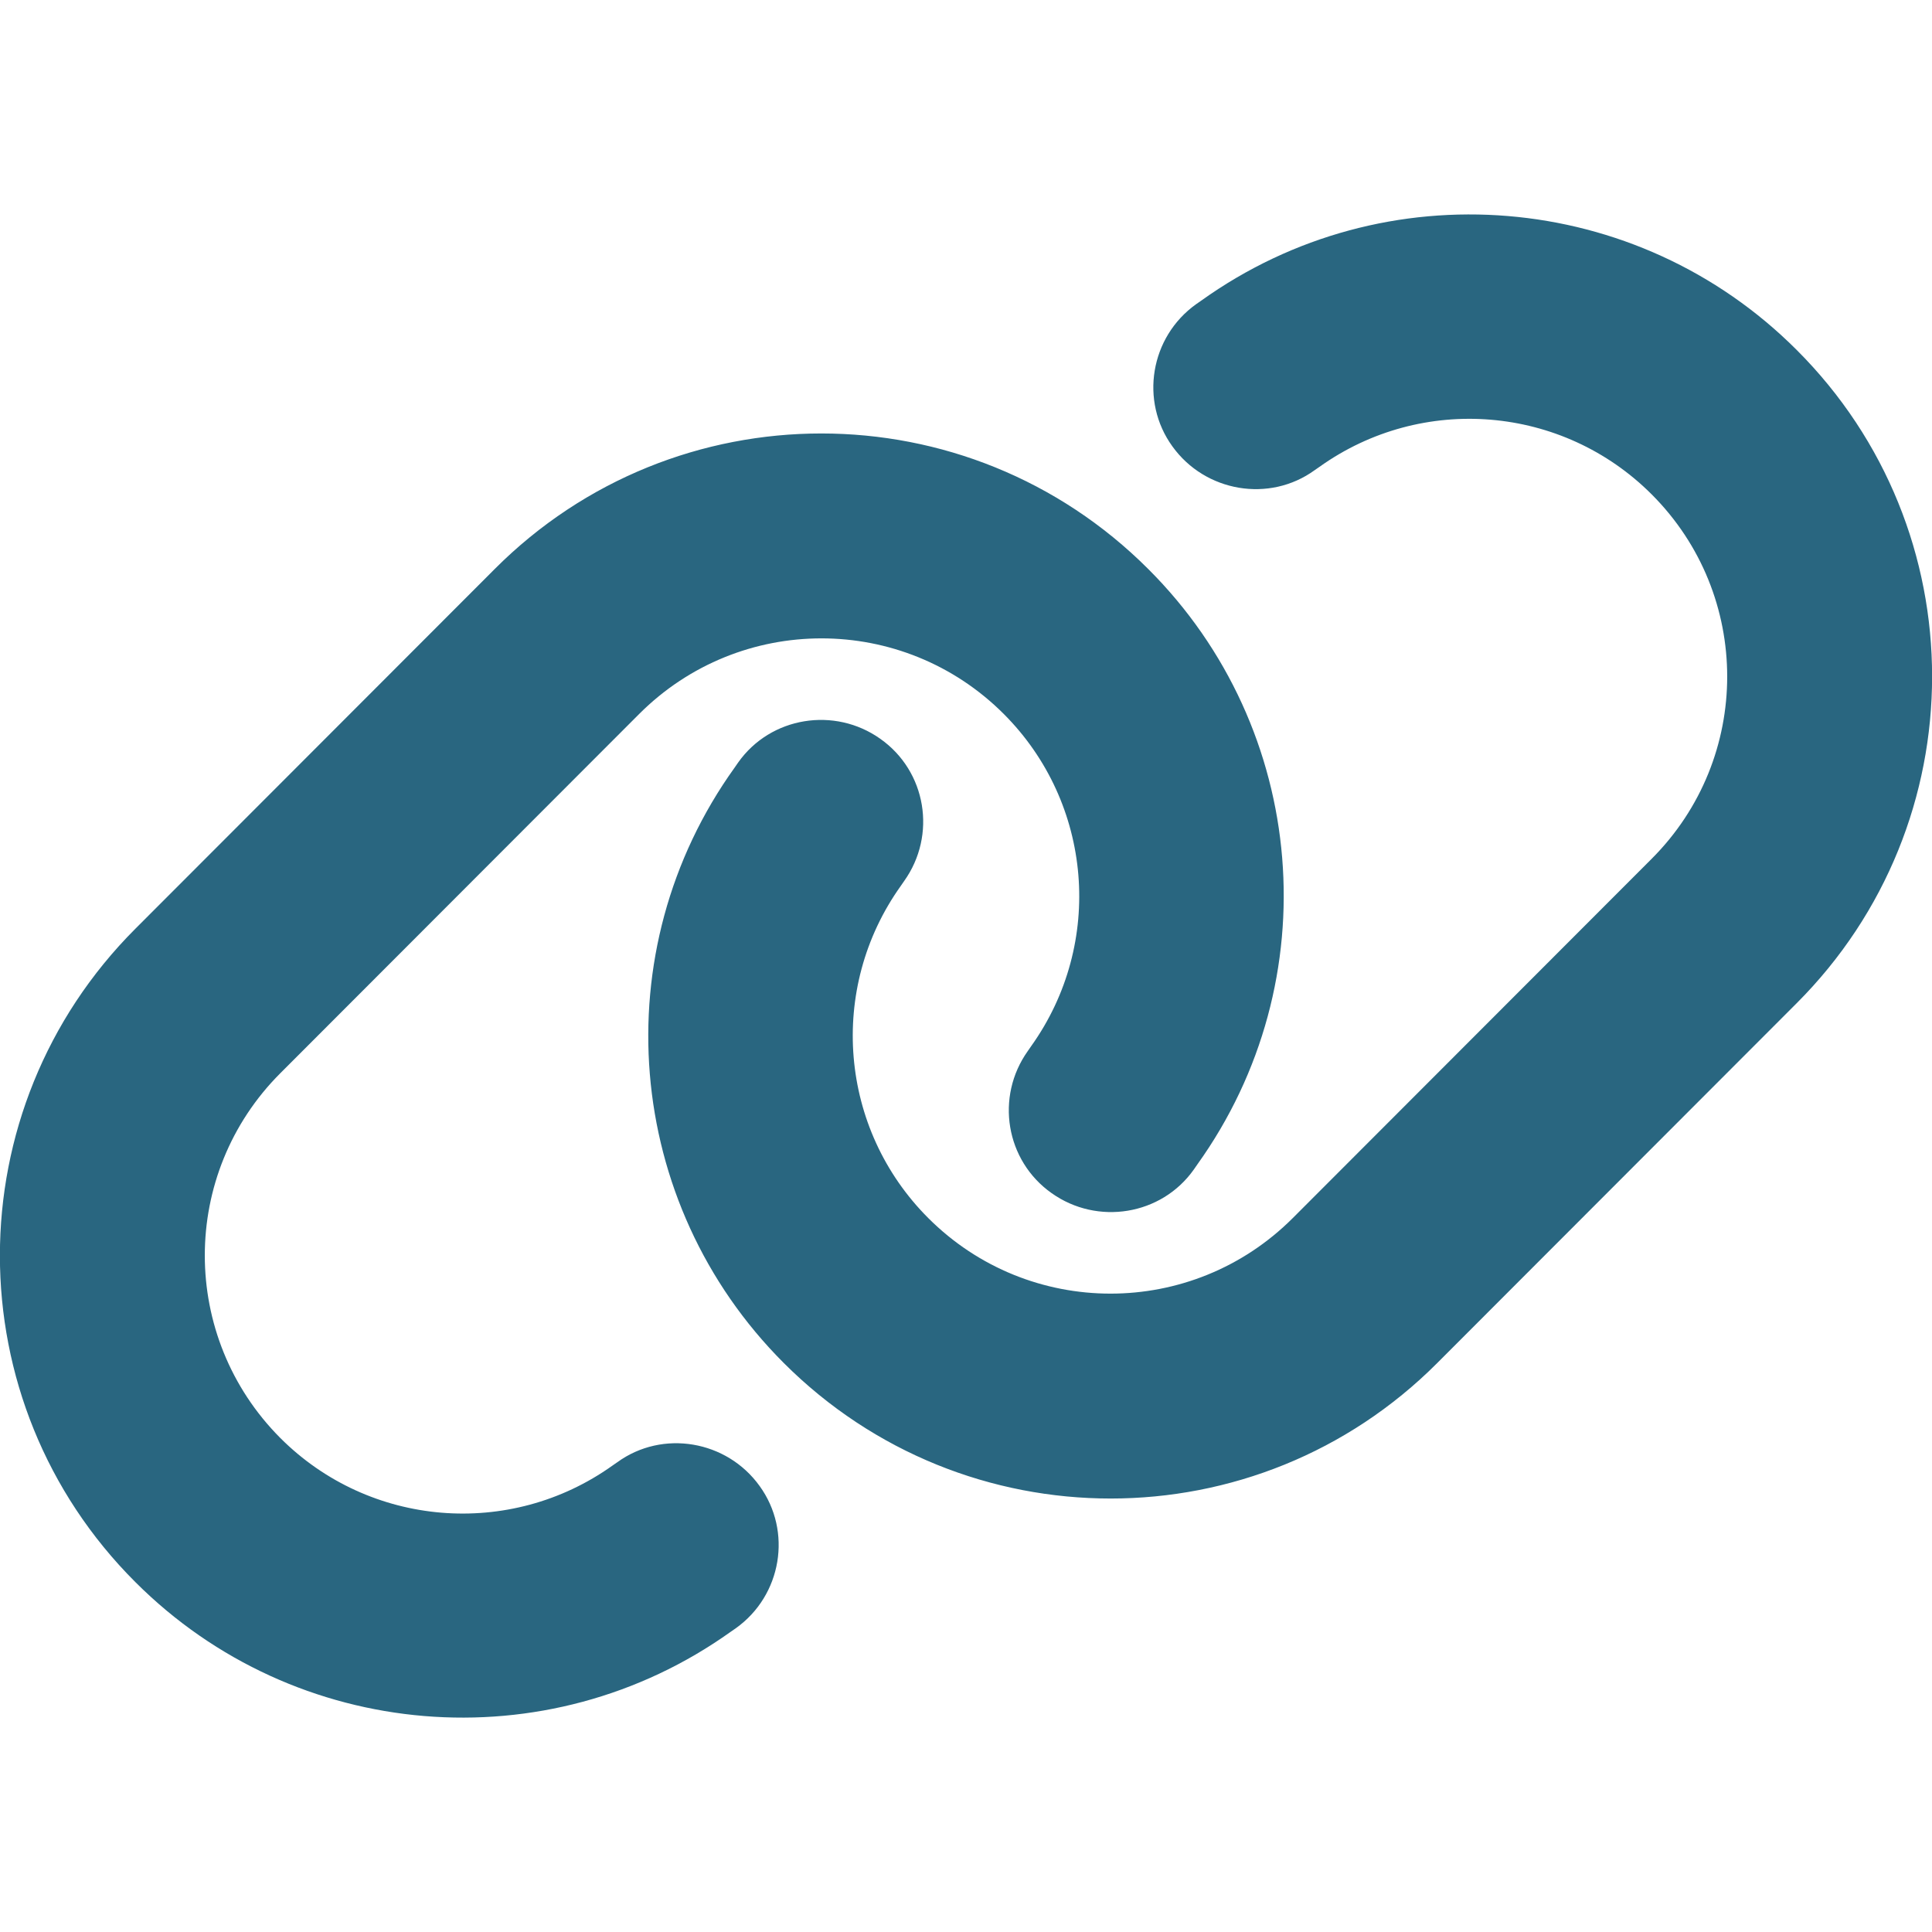
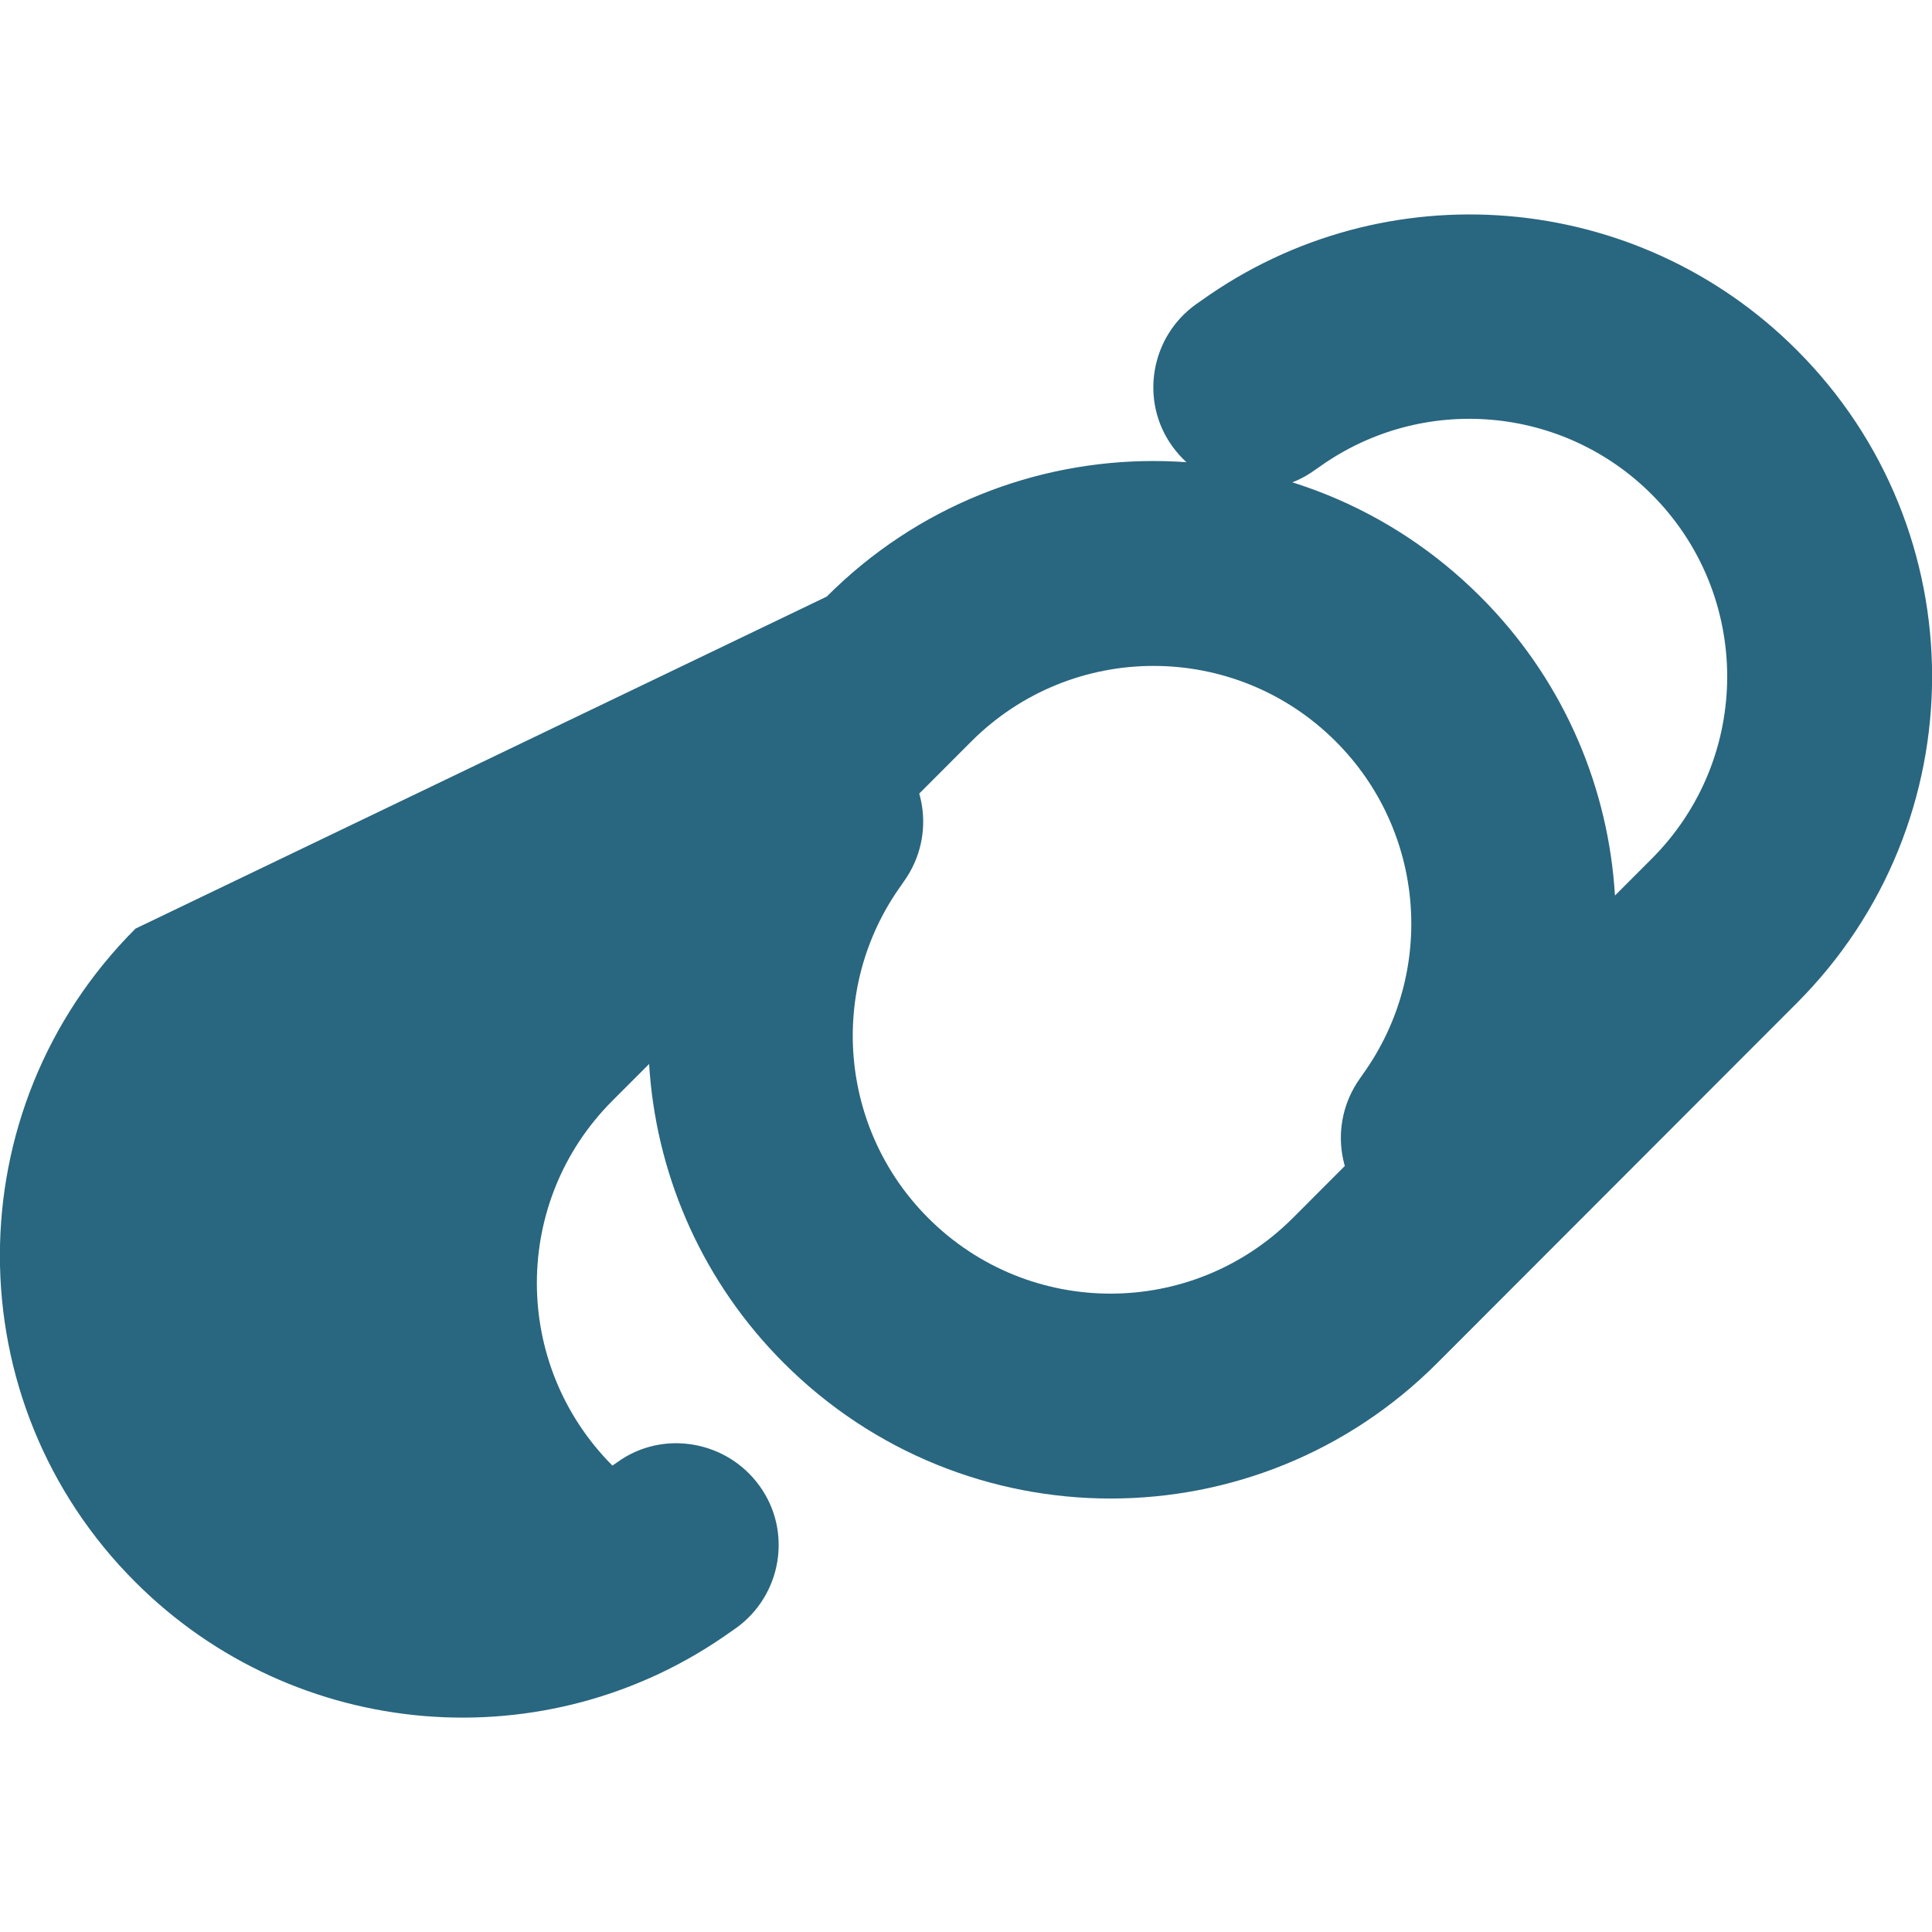
<svg xmlns="http://www.w3.org/2000/svg" version="1.1" id="Layer_1" x="0px" y="0px" viewBox="0 0 512 512" style="enable-background:new 0 0 512 512;" xml:space="preserve">
  <style type="text/css">
	.st0{fill:#296680;}
</style>
-   <path class="st0" d="M476.1,265.9c47.9-47.9,47.9-125.4,0-173.2C433.8,50.4,367,44.8,318.3,79.7l-1.3,0.9  c-12.2,8.7-15,25.7-6.3,37.7c8.7,12.1,25.7,15,37.7,6.3l1.3-0.9c27.2-19.4,64.4-16.3,88,7.3c26.7,26.7,26.7,69.9,0,96.6l-95.1,95.2  c-26.7,26.7-69.9,26.7-96.6,0c-23.6-23.6-26.7-60.8-7.3-88l0.9-1.3c8.7-12.2,5.9-29.1-6.3-37.7c-12.1-8.6-29.1-5.9-37.7,6.3  l-0.9,1.3c-34.9,48.6-29.4,115.4,13,157.8c47.9,47.9,125.4,47.9,173.2,0L476.1,265.9z M35.9,246.1c-47.9,47.9-47.9,125.4,0,173.2  c42.3,42.3,109.1,47.9,157.8,13.1l1.3-0.9c12.2-8.7,15-25.7,6.3-37.7c-8.7-12.1-25.7-15-37.7-6.3l-1.3,0.9  c-27.2,19.4-64.4,16.3-88-7.3c-26.7-26.8-26.7-70,0-96.7l95.1-95.2c26.7-26.7,69.9-26.7,96.6,0c23.6,23.6,26.7,60.8,7.3,88l-0.9,1.3  c-8.7,12.2-5.9,29.1,6.3,37.7c12.1,8.6,29.1,5.9,37.7-6.3l0.9-1.3c34.9-48.7,29.4-115.5-13-157.8c-47.9-47.9-125.4-47.9-173.2,0  L35.9,246.1z" />
+   <path class="st0" d="M476.1,265.9c47.9-47.9,47.9-125.4,0-173.2C433.8,50.4,367,44.8,318.3,79.7l-1.3,0.9  c-12.2,8.7-15,25.7-6.3,37.7c8.7,12.1,25.7,15,37.7,6.3l1.3-0.9c27.2-19.4,64.4-16.3,88,7.3c26.7,26.7,26.7,69.9,0,96.6l-95.1,95.2  c-26.7,26.7-69.9,26.7-96.6,0c-23.6-23.6-26.7-60.8-7.3-88l0.9-1.3c8.7-12.2,5.9-29.1-6.3-37.7c-12.1-8.6-29.1-5.9-37.7,6.3  l-0.9,1.3c-34.9,48.6-29.4,115.4,13,157.8c47.9,47.9,125.4,47.9,173.2,0L476.1,265.9z M35.9,246.1c-47.9,47.9-47.9,125.4,0,173.2  c42.3,42.3,109.1,47.9,157.8,13.1l1.3-0.9c12.2-8.7,15-25.7,6.3-37.7c-8.7-12.1-25.7-15-37.7-6.3l-1.3,0.9  c-26.7-26.8-26.7-70,0-96.7l95.1-95.2c26.7-26.7,69.9-26.7,96.6,0c23.6,23.6,26.7,60.8,7.3,88l-0.9,1.3  c-8.7,12.2-5.9,29.1,6.3,37.7c12.1,8.6,29.1,5.9,37.7-6.3l0.9-1.3c34.9-48.7,29.4-115.5-13-157.8c-47.9-47.9-125.4-47.9-173.2,0  L35.9,246.1z" />
</svg>